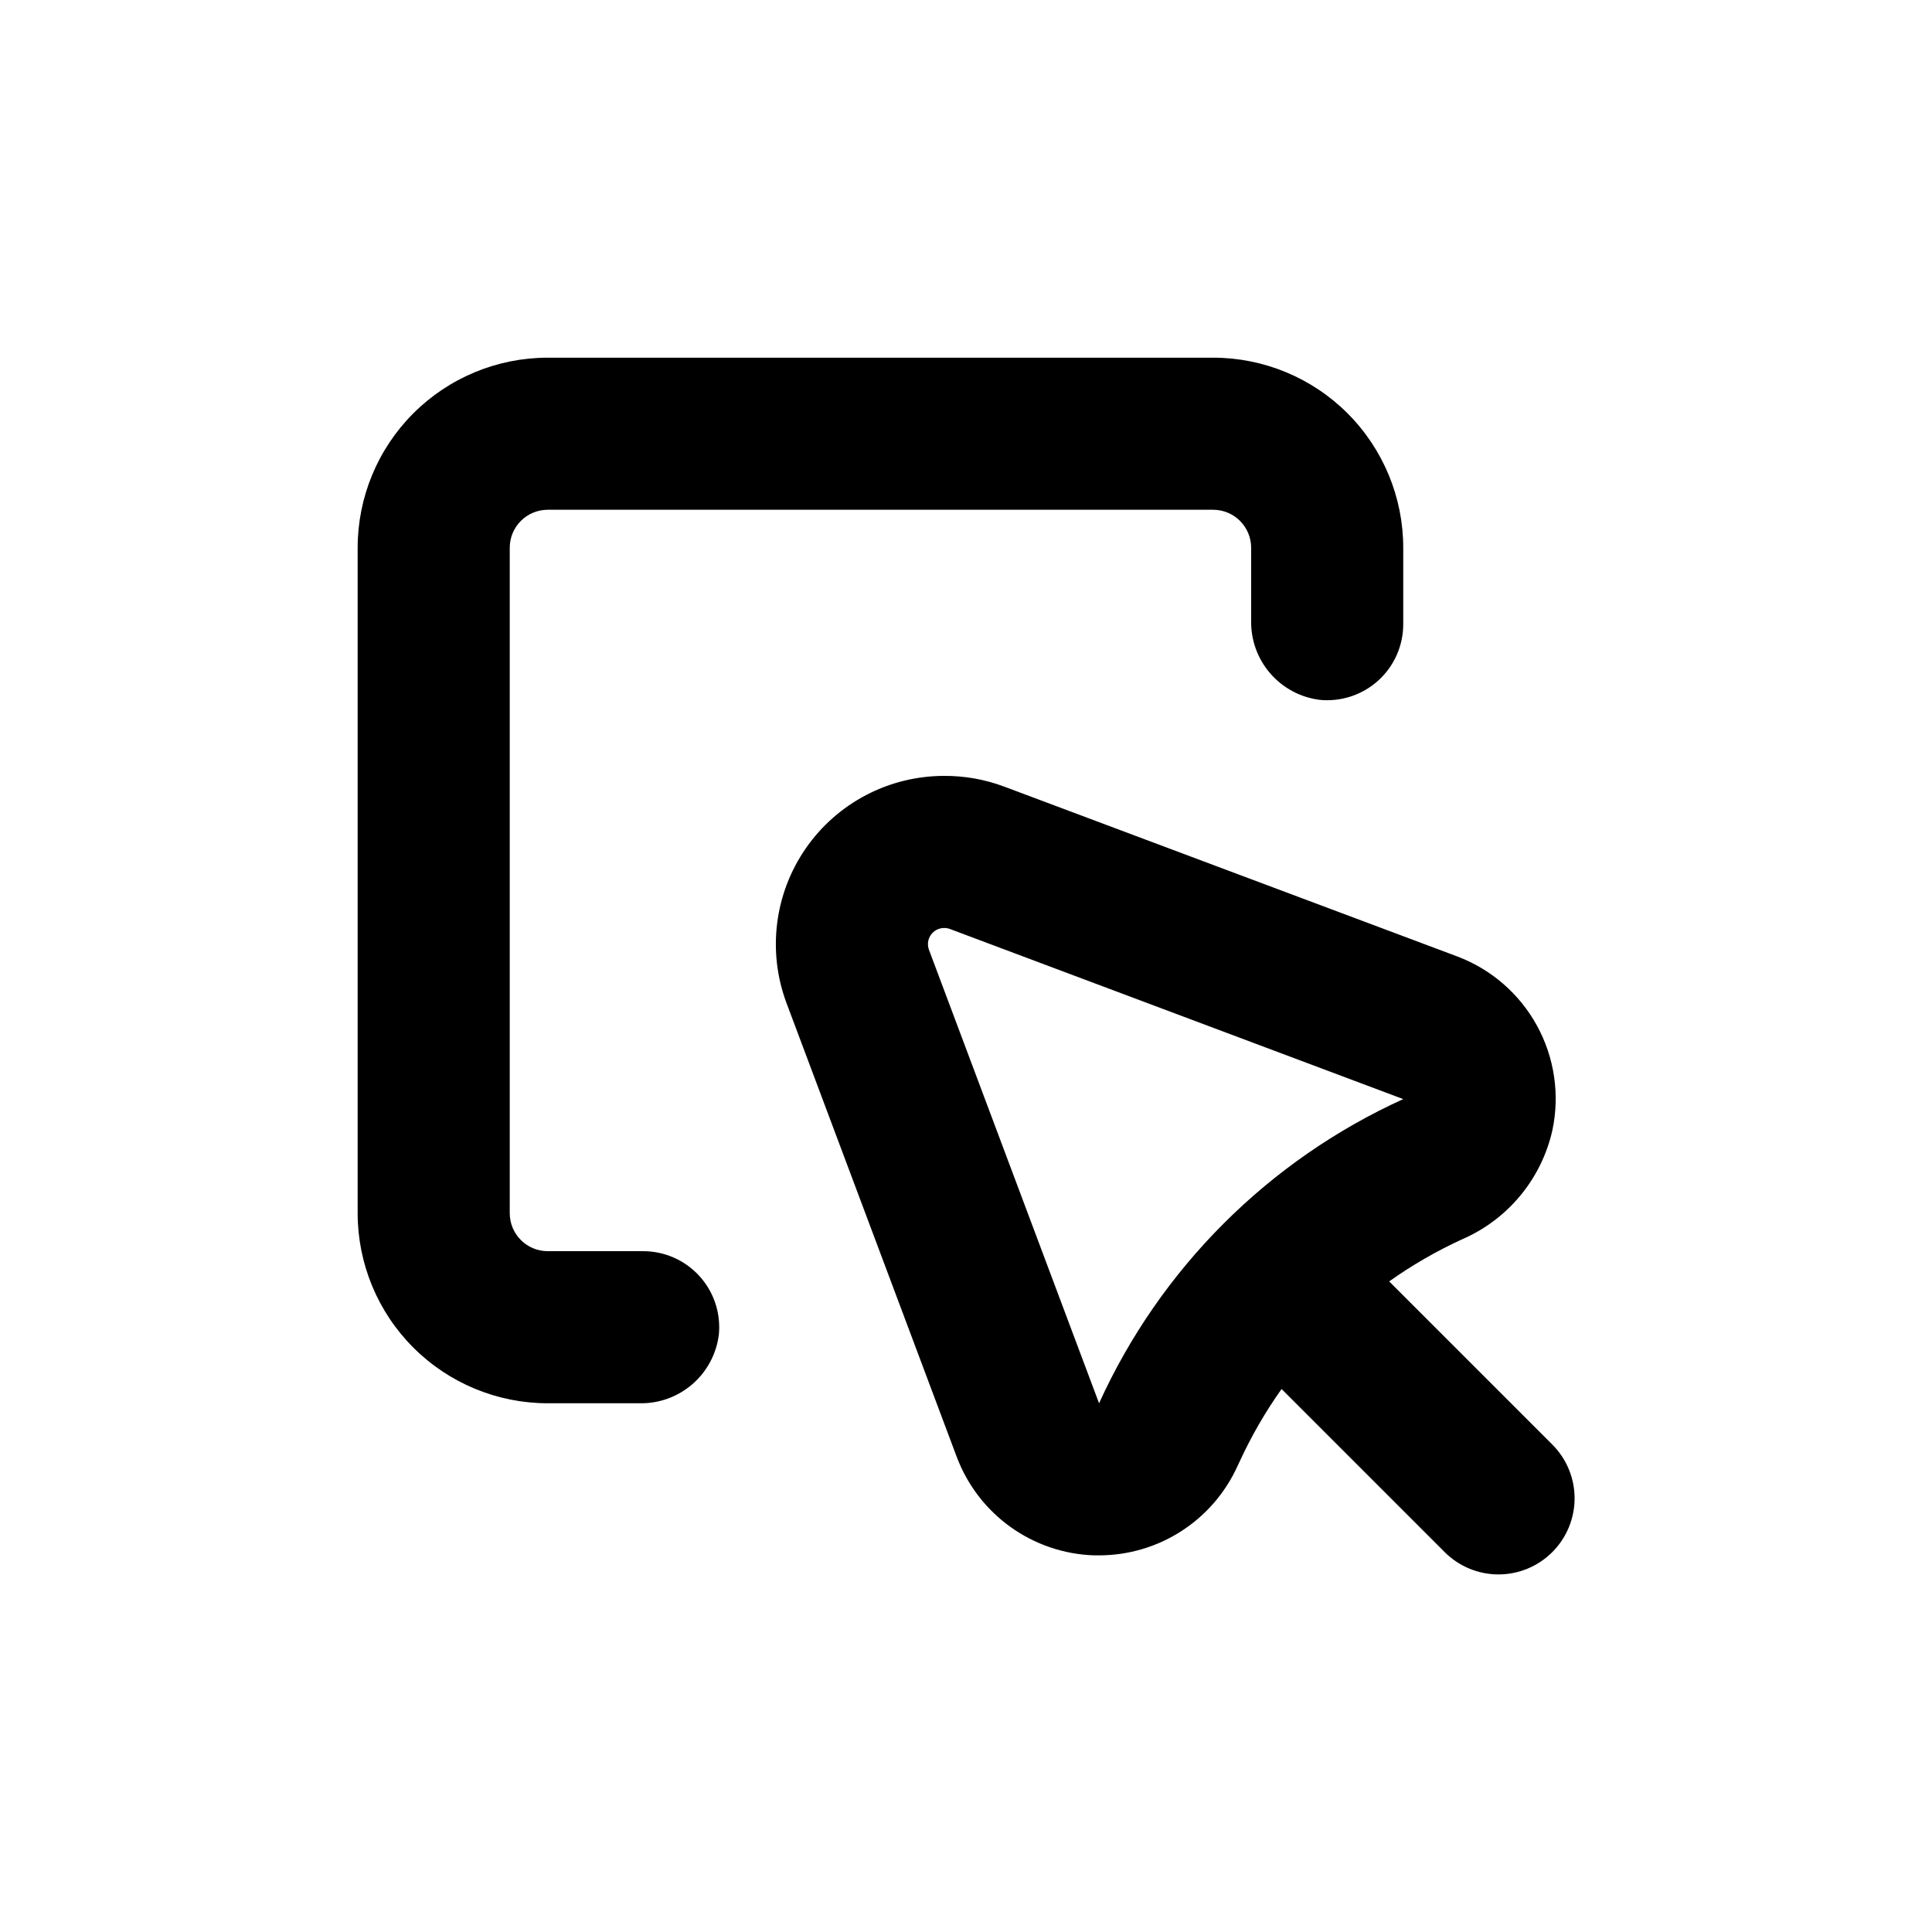
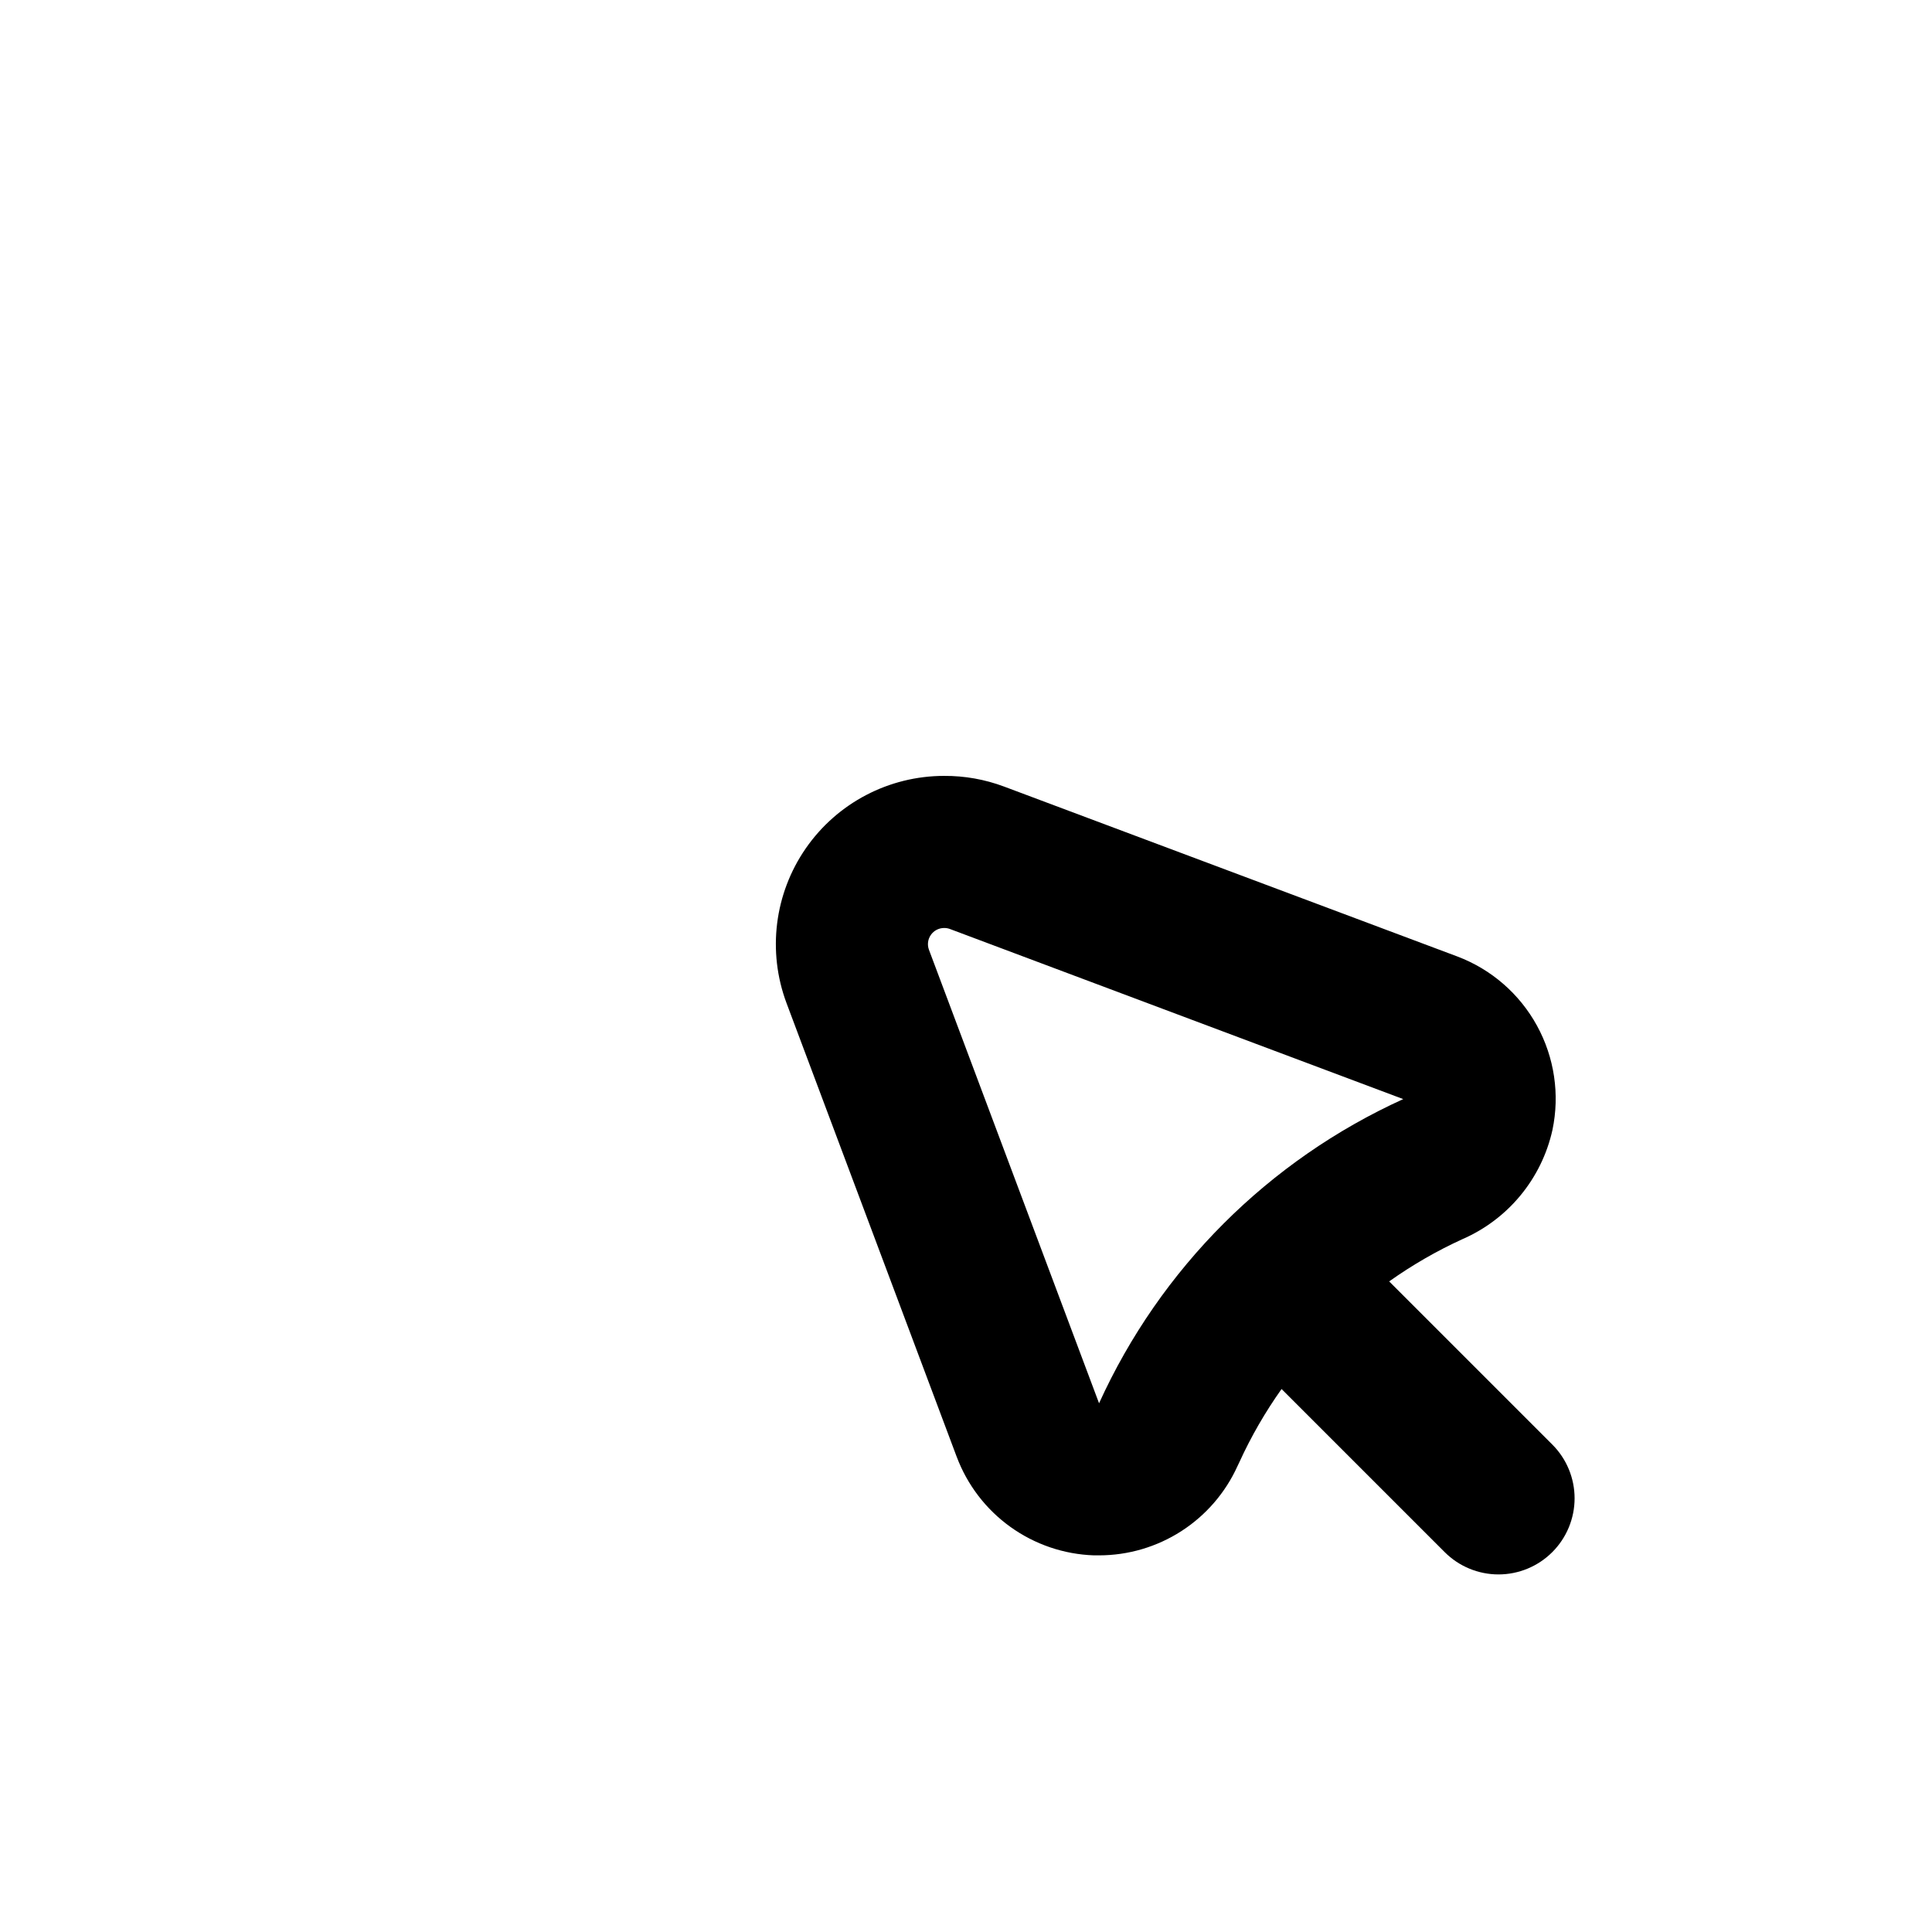
<svg xmlns="http://www.w3.org/2000/svg" fill="#000000" width="800px" height="800px" version="1.1" viewBox="144 144 512 512">
  <g>
-     <path d="m289.16 515.88h24.336c5.129 0.102 10.117-1.703 13.996-5.059 3.879-3.359 6.375-8.035 7.012-13.129 0.555-5.676-1.32-11.324-5.16-15.539-3.844-4.215-9.289-6.606-14.992-6.578h-25.191c-5.566 0-10.074-4.512-10.074-10.078v-176.33c0-5.566 4.508-10.074 10.074-10.074h176.33c2.676 0 5.238 1.059 7.125 2.949 1.891 1.891 2.953 4.453 2.953 7.125v19.297c-0.102 5.129 1.699 10.117 5.059 13.996s8.035 6.379 13.129 7.012c5.676 0.555 11.32-1.32 15.539-5.16 4.215-3.84 6.606-9.289 6.578-14.992v-20.152c0-13.363-5.309-26.176-14.758-35.625-9.445-9.449-22.262-14.754-35.625-14.754h-176.33c-13.363 0-26.176 5.305-35.625 14.754-9.449 9.449-14.754 22.262-14.754 35.625v176.33c0 13.363 5.305 26.18 14.754 35.625 9.449 9.449 22.262 14.758 35.625 14.758z" />
    <path d="m394.2 349.62c-14.617 0-28.305 7.164-36.637 19.172-8.332 12.012-10.246 27.344-5.129 41.035l45.09 120.21h0.004c2.797 7.469 7.742 13.938 14.219 18.594 6.477 4.652 14.184 7.285 22.156 7.555h1.359c7.734-0.004 15.309-2.234 21.812-6.422 6.504-4.191 11.664-10.164 14.863-17.207l0.504-1.059c3.109-6.801 6.856-13.297 11.188-19.395l43.227 43.227c3.777 3.781 8.906 5.91 14.258 5.91 5.348 0 10.477-2.129 14.258-5.91s5.91-8.91 5.91-14.258c0-5.352-2.129-10.48-5.91-14.258l-43.227-43.227c6.098-4.332 12.59-8.078 19.395-11.188 12.137-5.277 21.016-16.047 23.879-28.969 1.969-9.402 0.512-19.199-4.109-27.625-4.617-8.426-12.094-14.922-21.078-18.32l-120.16-45.043c-5.074-1.898-10.453-2.856-15.871-2.82zm41.062 166.26-45.09-120.21c-0.477-1.312-0.285-2.777 0.52-3.918 0.801-1.145 2.113-1.824 3.508-1.824 0.516-0.008 1.027 0.078 1.512 0.254l120.16 45.09c-35.73 16.242-64.367 44.879-80.609 80.609z" />
  </g>
</svg>